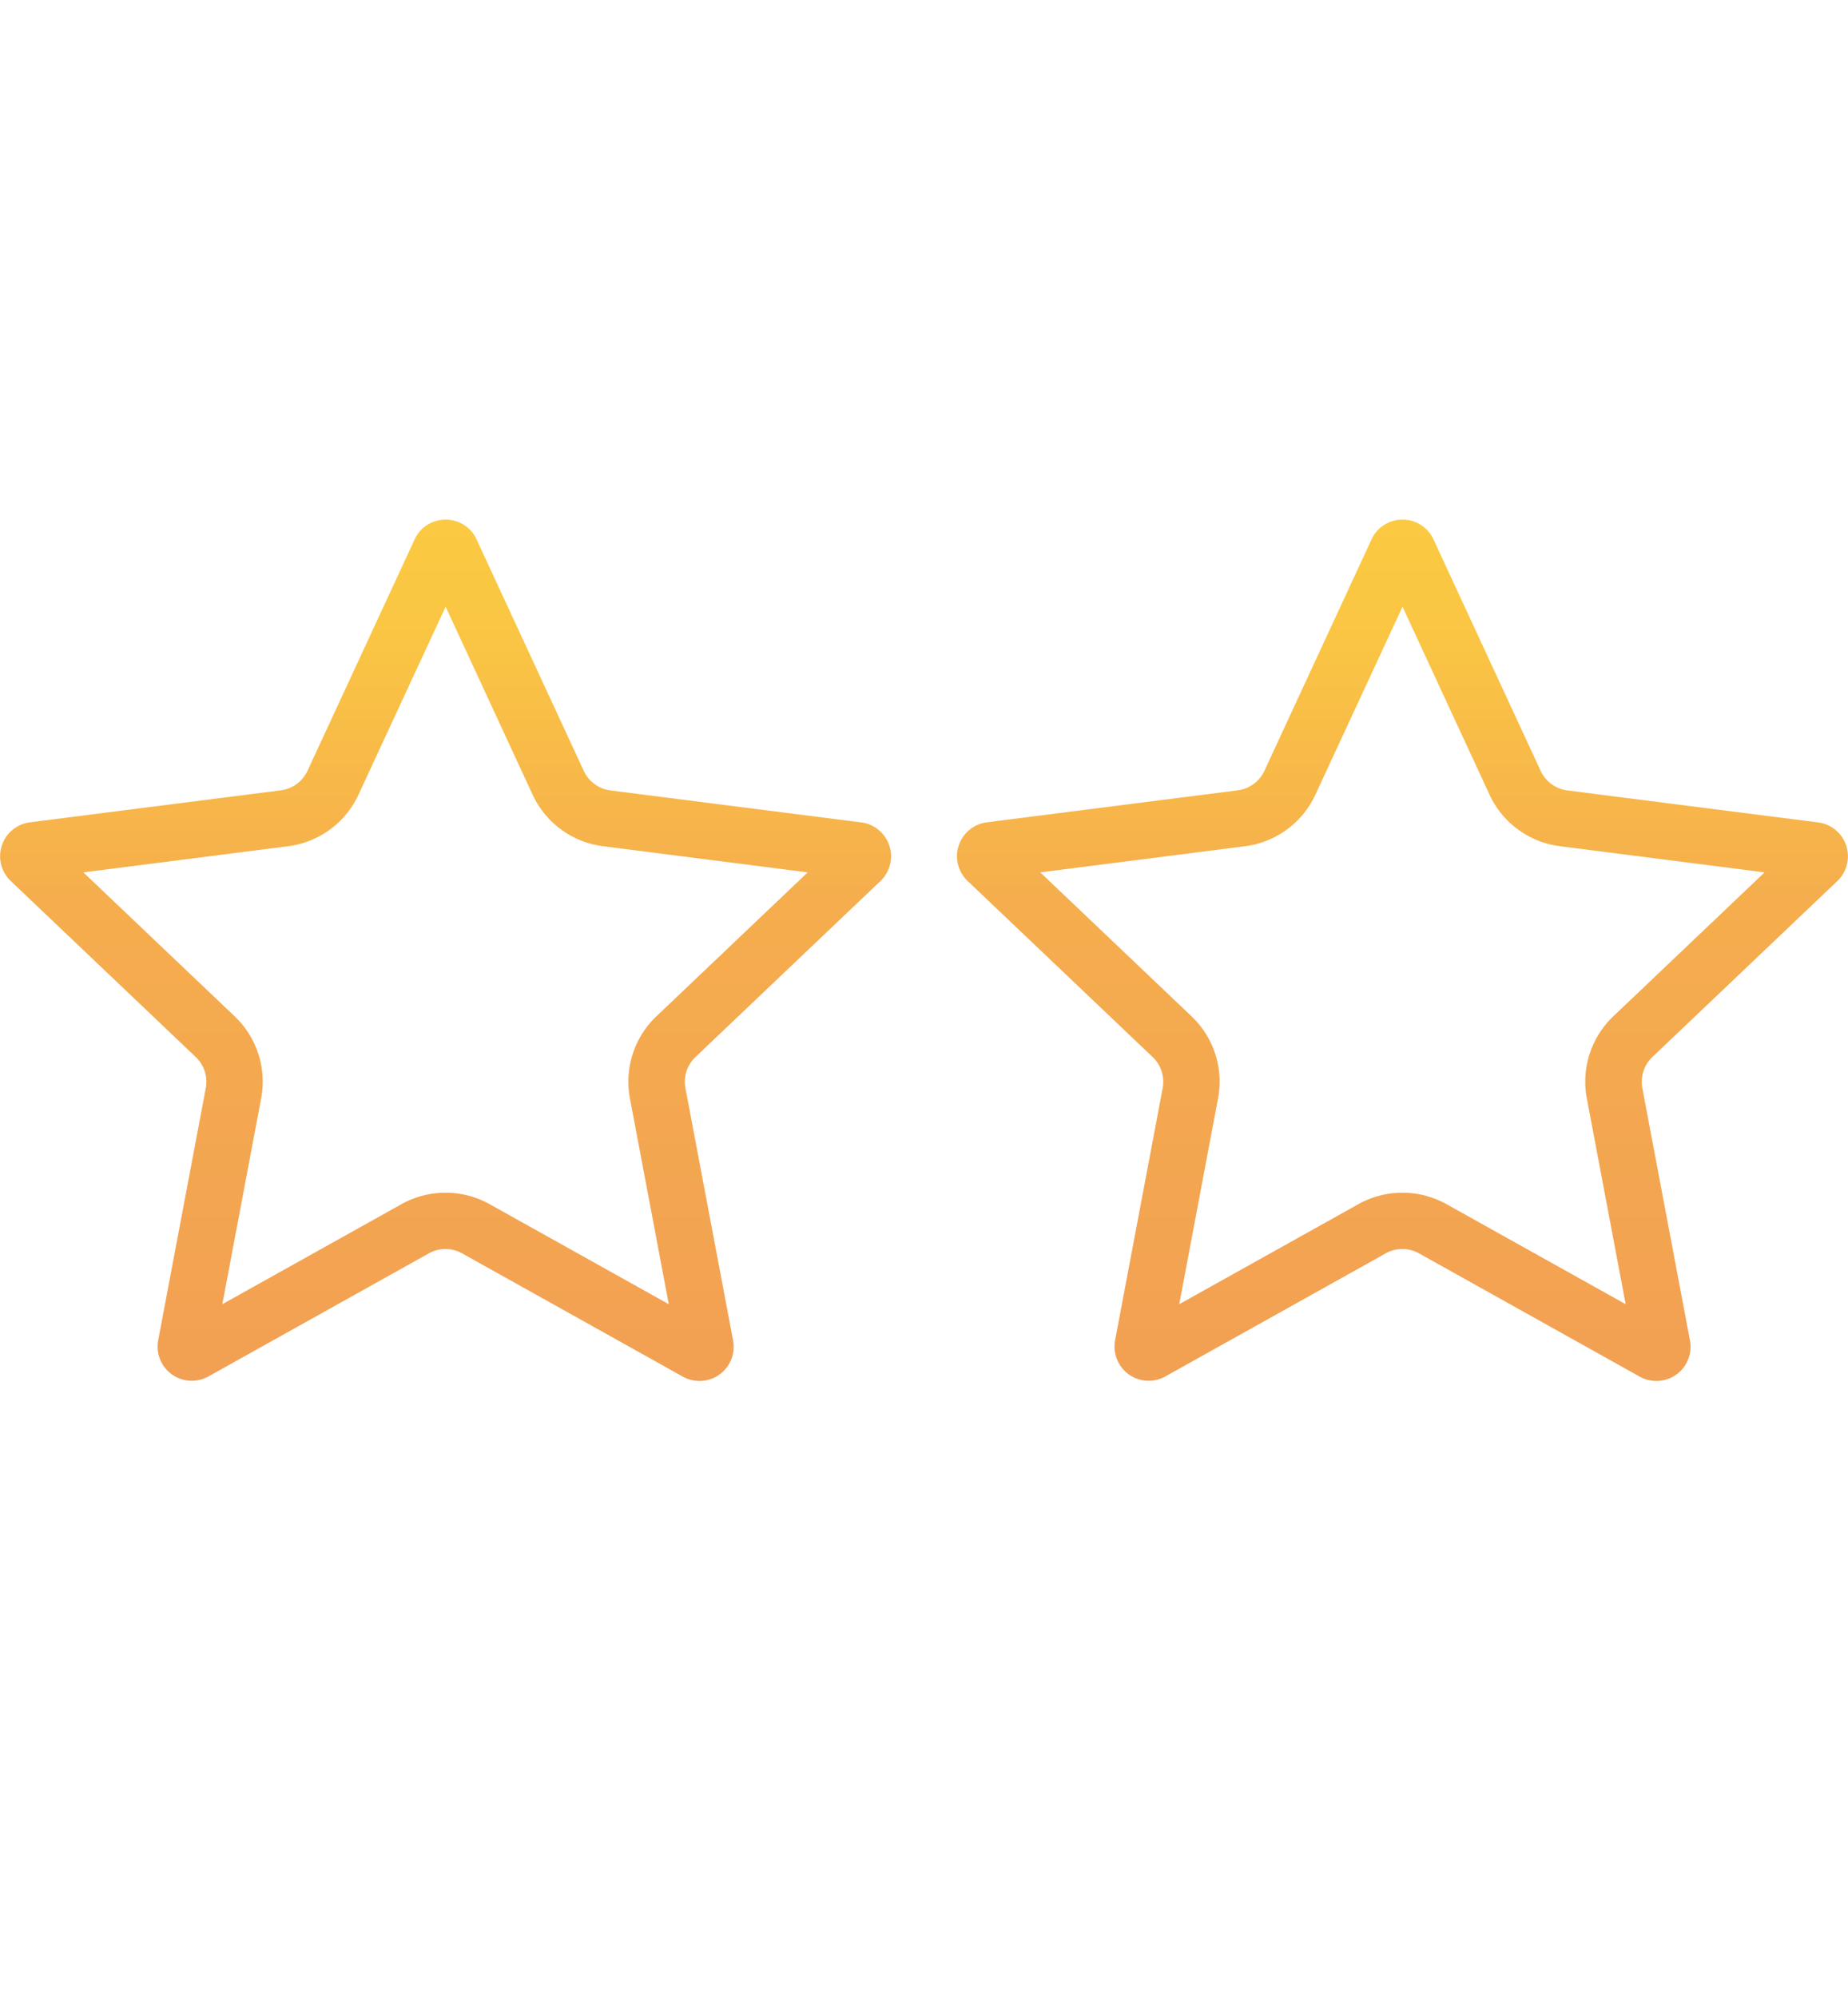
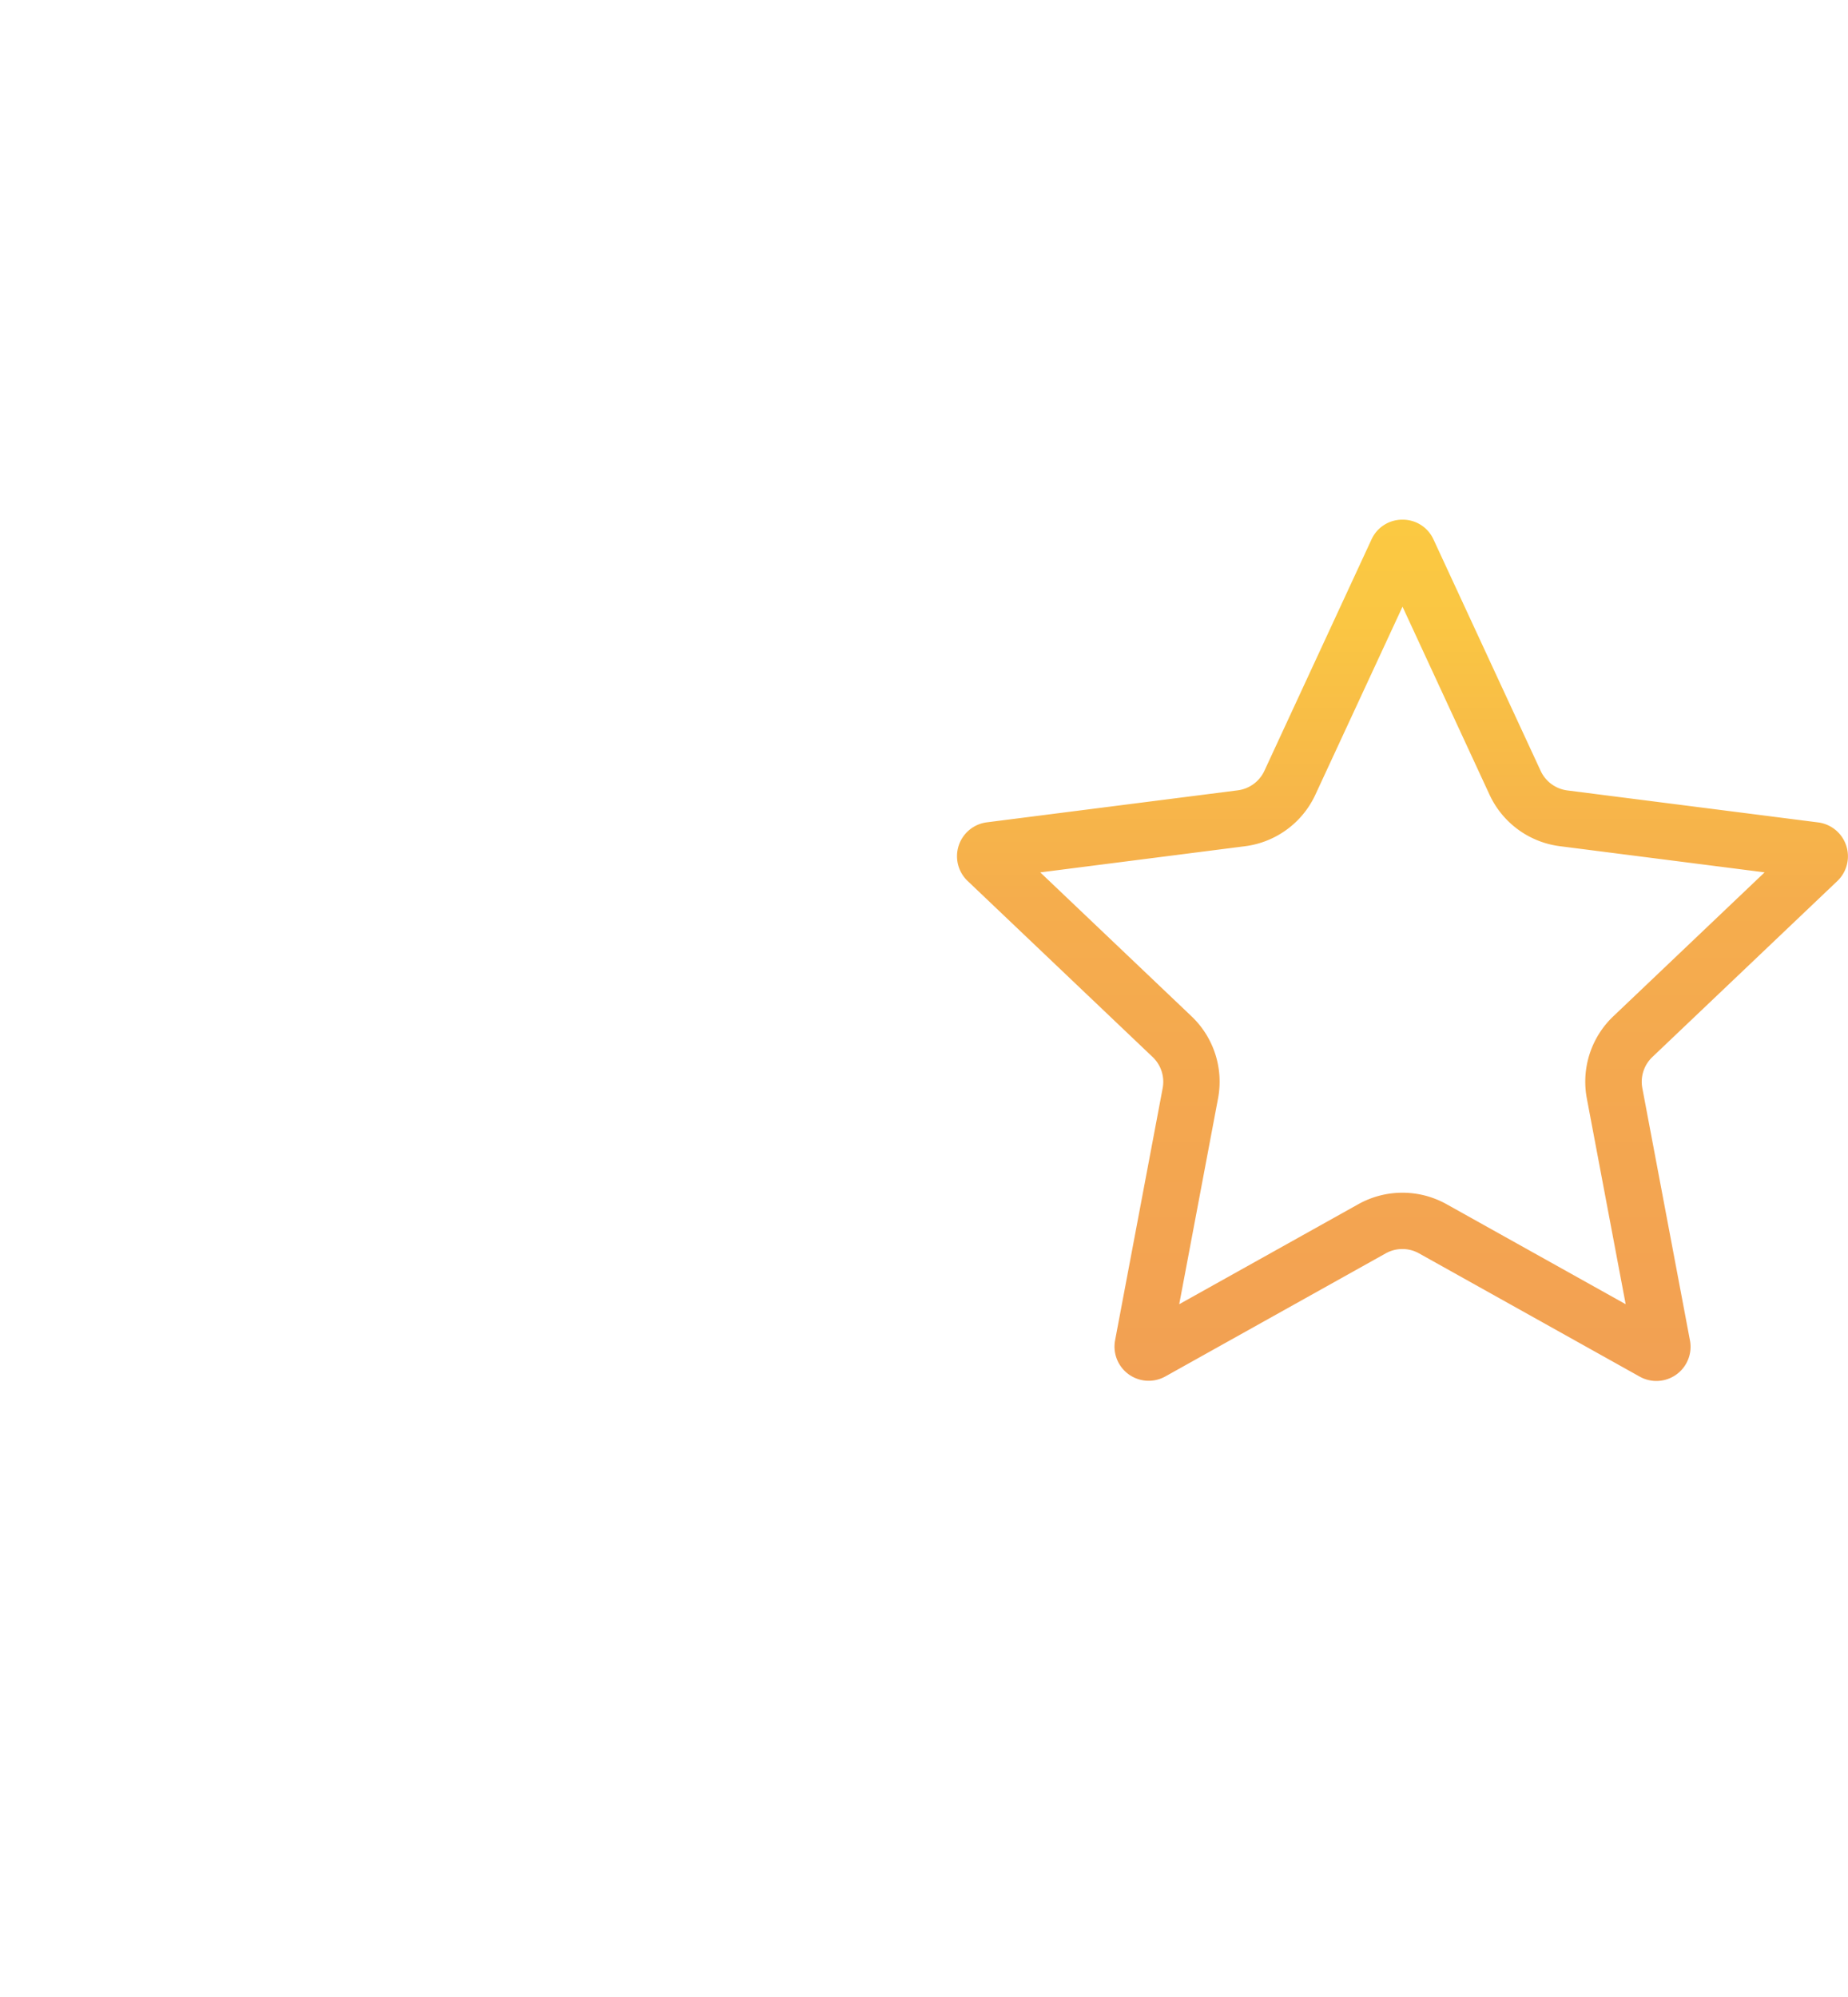
<svg xmlns="http://www.w3.org/2000/svg" width="99.011" height="107" viewBox="0 0 99.011 107">
  <defs>
    <linearGradient id="linear-gradient" x1="0.5" x2="0.5" y2="1" gradientUnits="objectBoundingBox">
      <stop offset="0" stop-color="#fbc942" />
      <stop offset="0.123" stop-color="#fac643" />
      <stop offset="0.445" stop-color="#f5ad4d" />
      <stop offset="1" stop-color="#f2a053" />
    </linearGradient>
  </defs>
  <g id="Raggruppa_6368" data-name="Raggruppa 6368" transform="translate(0 27.847)">
-     <path id="Tracciato_10140" data-name="Tracciato 10140" d="M26.3,7.423,21.636,17.487a4.826,4.826,0,0,1-3.789,2.774l-10.955,1.4,8.1,7.708a4.834,4.834,0,0,1,1.423,4.414L14.337,44.8l9.593-5.358a4.852,4.852,0,0,1,4.732,0L38.256,44.8,36.177,33.781A4.834,4.834,0,0,1,37.6,29.367l8.1-7.708-10.955-1.4a4.826,4.826,0,0,1-3.789-2.774L26.3,7.423m0-4.663a1.808,1.808,0,0,1,1.661,1.062l5.741,12.4a1.831,1.831,0,0,0,1.43,1.047l13.439,1.714A1.831,1.831,0,0,1,49.6,22.121l-9.914,9.434a1.831,1.831,0,0,0-.537,1.666L41.7,46.738A1.831,1.831,0,0,1,39,48.676l-11.815-6.6a1.831,1.831,0,0,0-1.786,0l-11.815,6.6A1.831,1.831,0,0,1,10.9,46.738l2.55-13.517a1.831,1.831,0,0,0-.537-1.666L3,22.121a1.831,1.831,0,0,1,1.031-3.143l13.439-1.714a1.831,1.831,0,0,0,1.43-1.047l5.74-12.4A1.808,1.808,0,0,1,26.3,2.76Z" transform="translate(-2.425 -2.76)" fill="url(#linear-gradient)" />
    <path id="Tracciato_10139" data-name="Tracciato 10139" d="M26.3,7.423,21.636,17.487a4.826,4.826,0,0,1-3.789,2.774l-10.955,1.4,8.1,7.708a4.834,4.834,0,0,1,1.423,4.414L14.337,44.8l9.593-5.358a4.852,4.852,0,0,1,4.732,0L38.256,44.8,36.177,33.781A4.834,4.834,0,0,1,37.6,29.367l8.1-7.708-10.955-1.4a4.826,4.826,0,0,1-3.789-2.774L26.3,7.423m0-4.663a1.808,1.808,0,0,1,1.661,1.062l5.741,12.4a1.831,1.831,0,0,0,1.43,1.047l13.439,1.714A1.831,1.831,0,0,1,49.6,22.121l-9.914,9.434a1.831,1.831,0,0,0-.537,1.666L41.7,46.738A1.831,1.831,0,0,1,39,48.676l-11.815-6.6a1.831,1.831,0,0,0-1.786,0l-11.815,6.6A1.831,1.831,0,0,1,10.9,46.738l2.55-13.517a1.831,1.831,0,0,0-.537-1.666L3,22.121a1.831,1.831,0,0,1,1.031-3.143l13.439-1.714a1.831,1.831,0,0,0,1.43-1.047l5.74-12.4A1.808,1.808,0,0,1,26.3,2.76Z" transform="translate(48.843 -2.76)" fill="url(#linear-gradient)" />
-     <rect id="Rettangolo_5506" data-name="Rettangolo 5506" width="99" height="107" transform="translate(0.011 -27.847)" fill="none" />
  </g>
</svg>